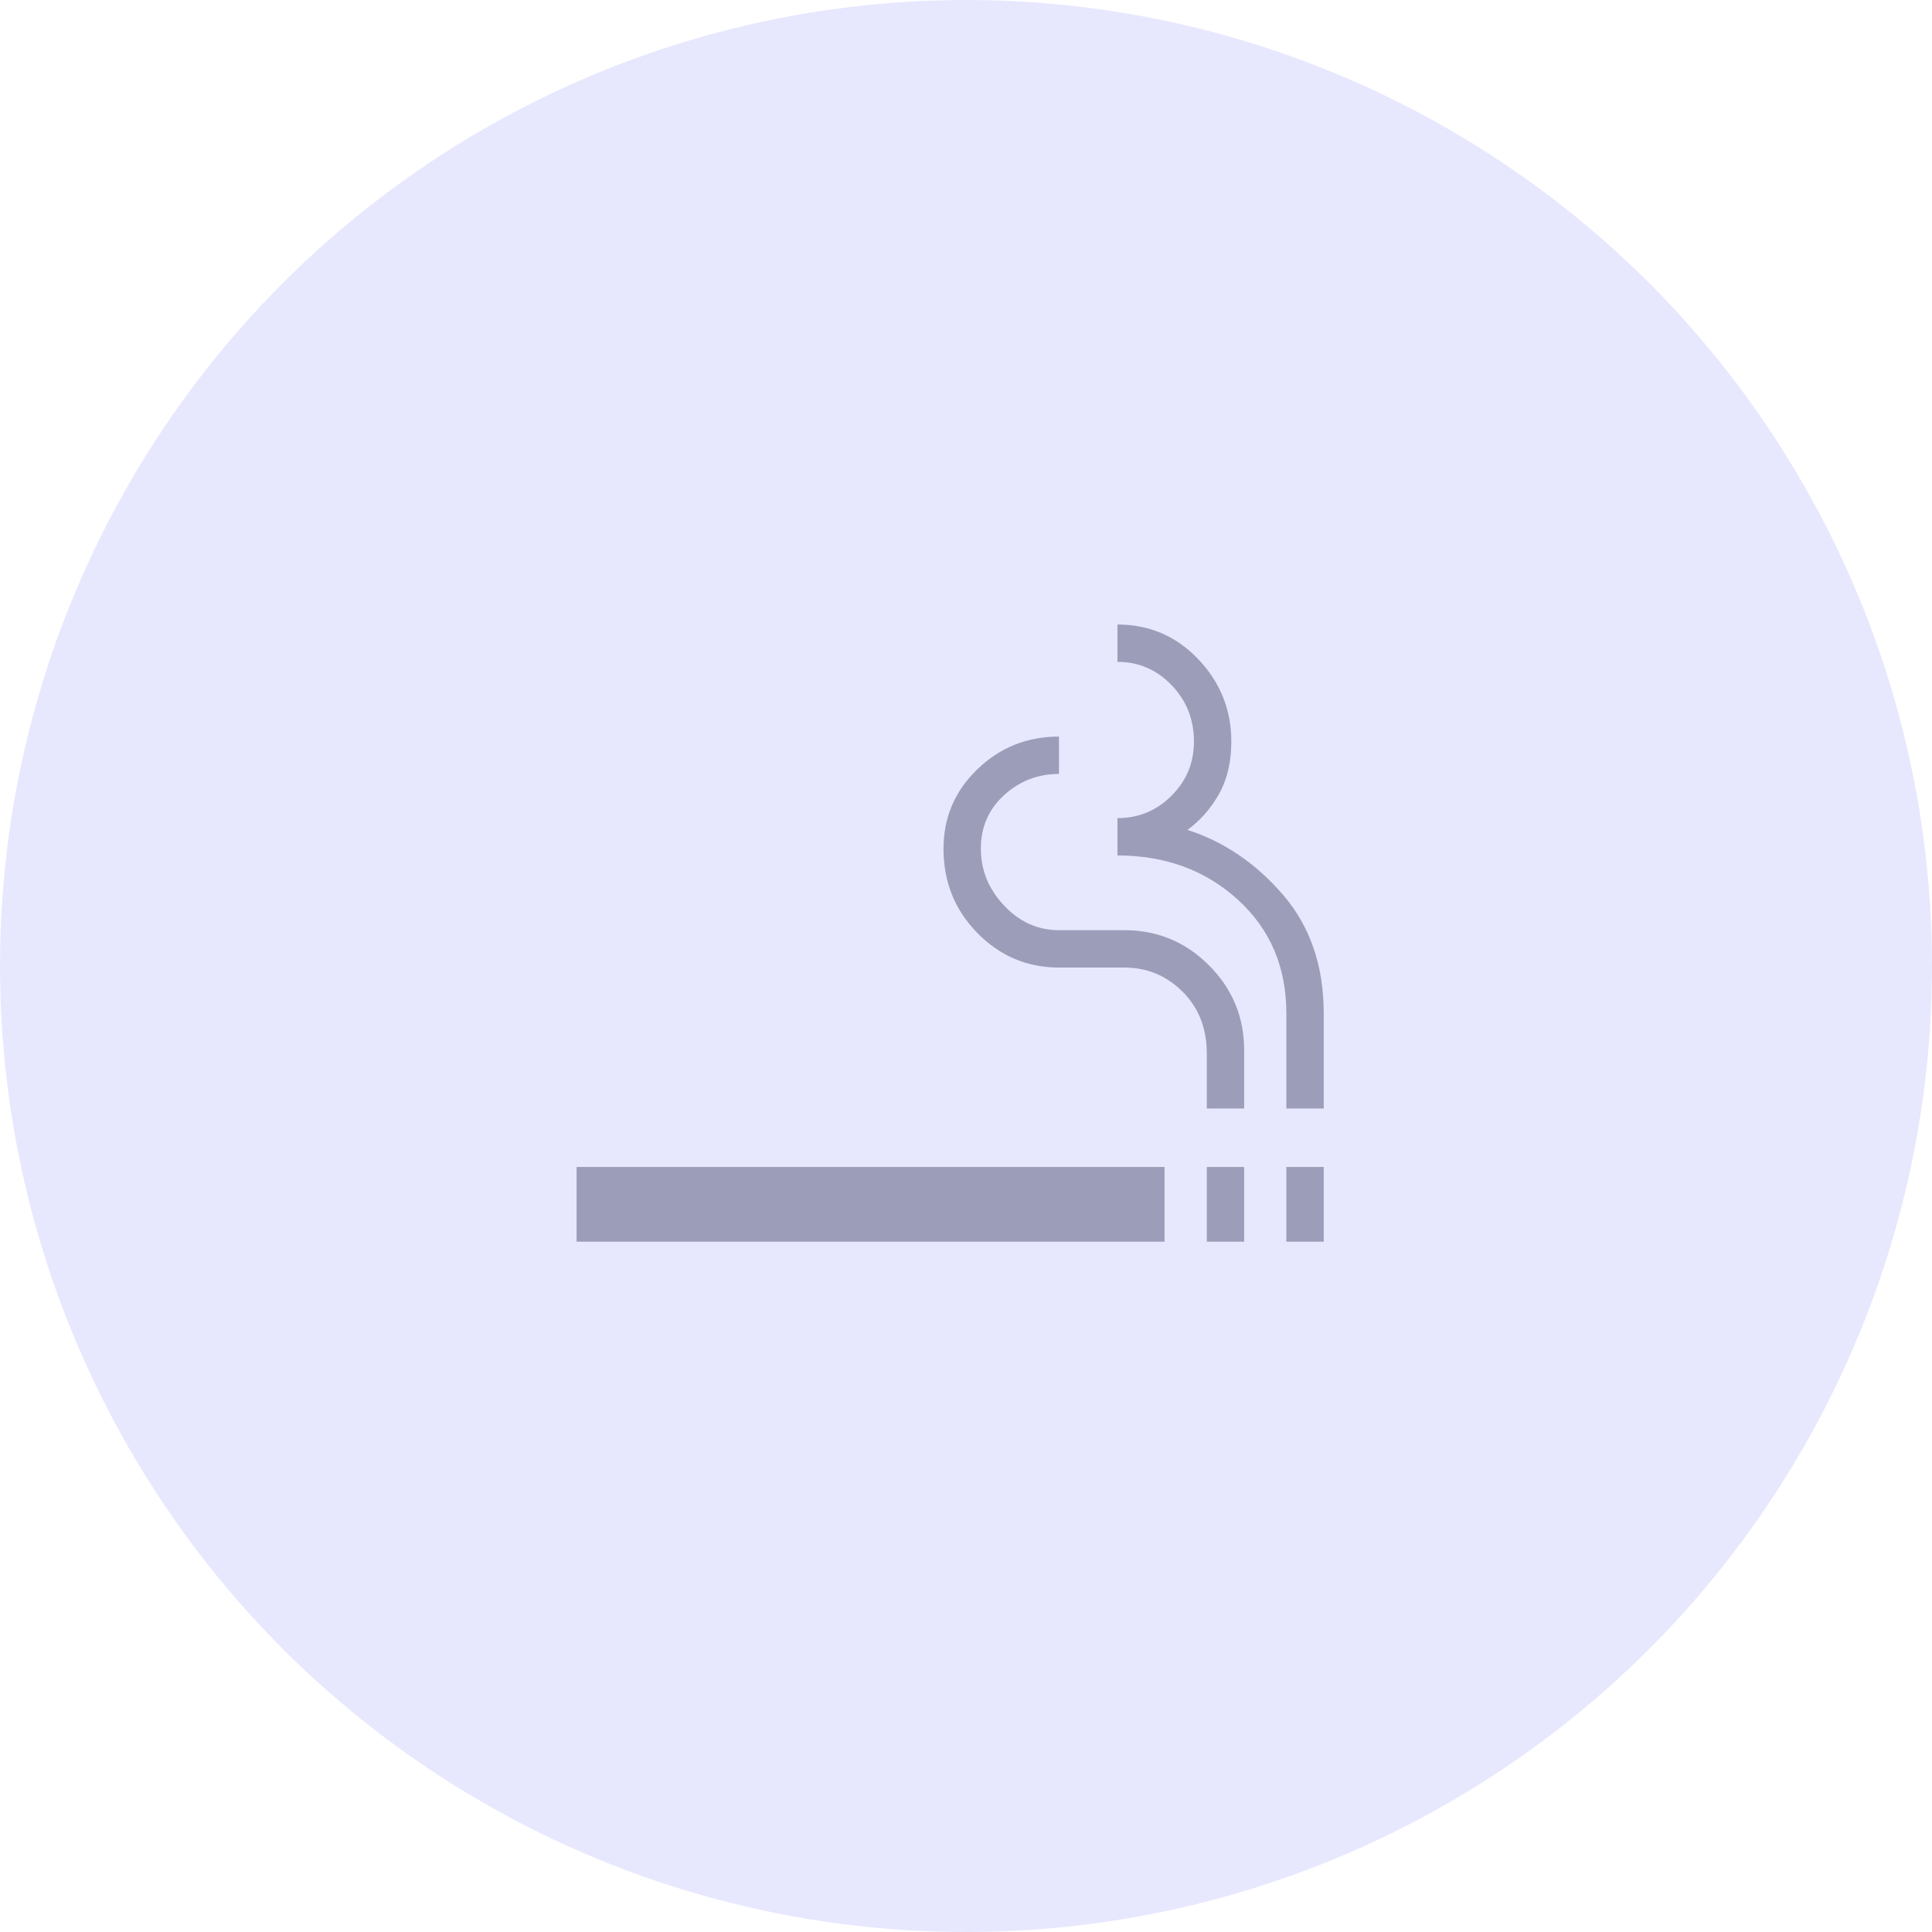
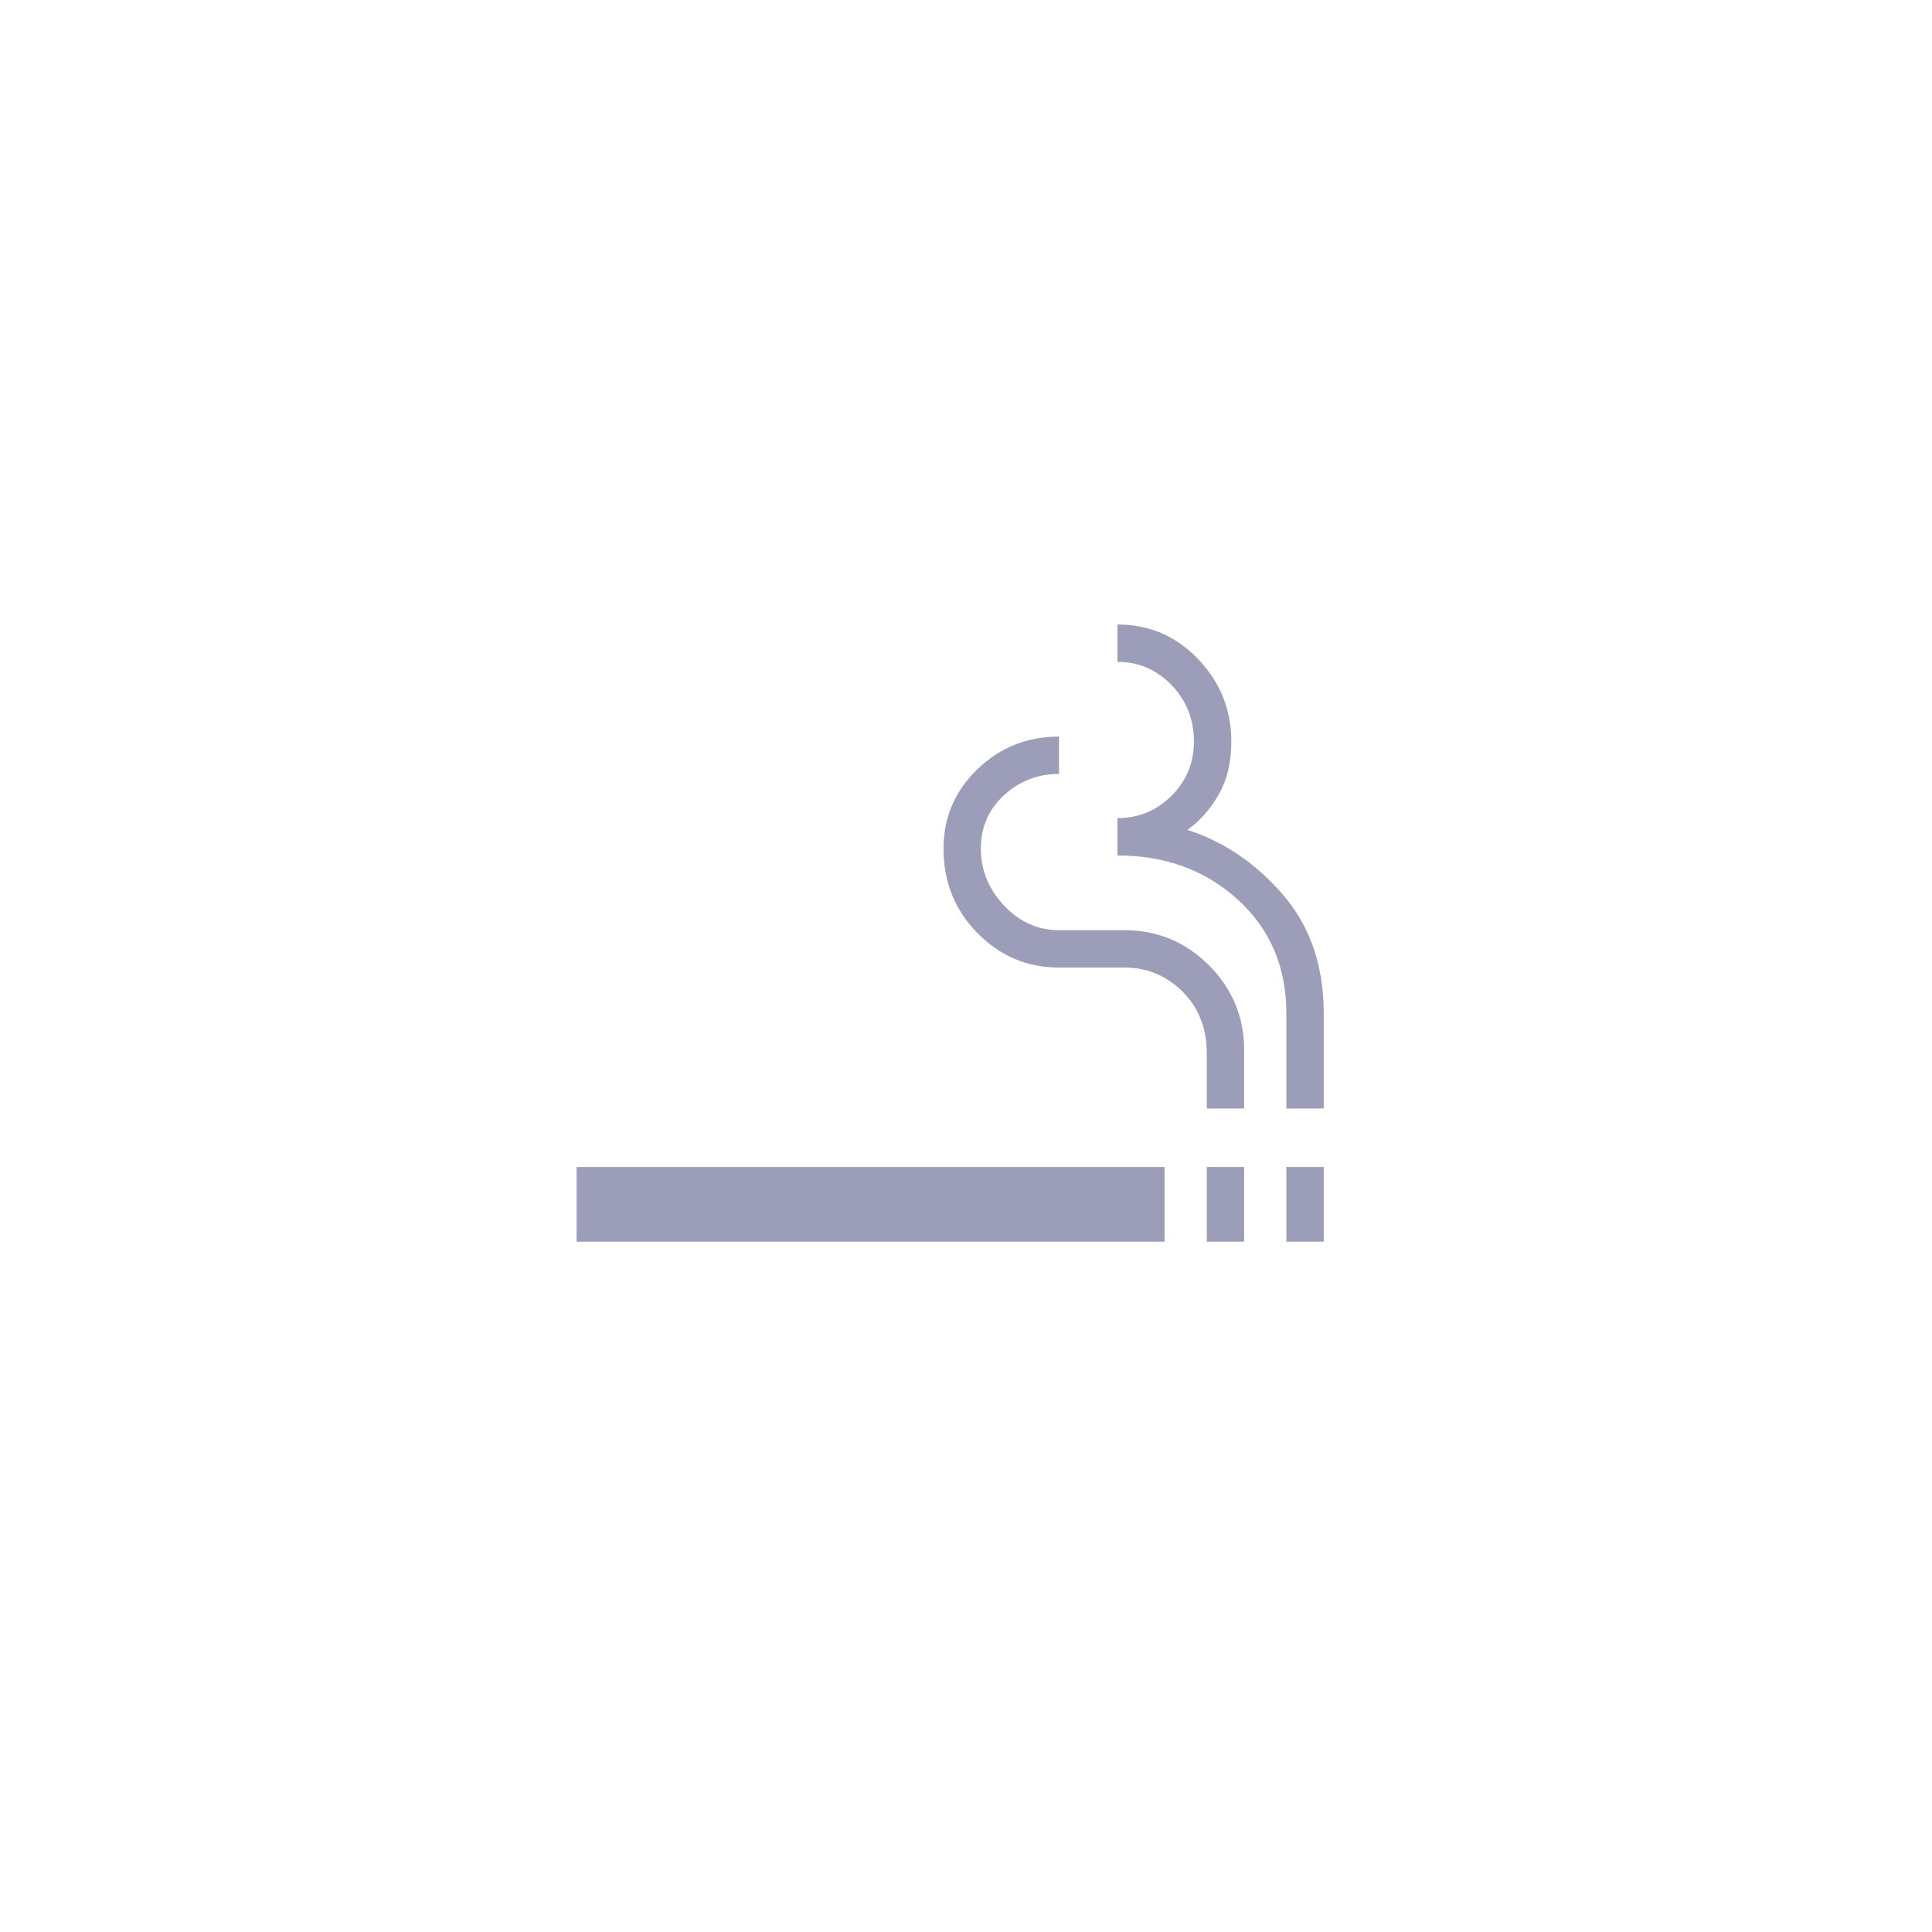
<svg xmlns="http://www.w3.org/2000/svg" width="61" height="61" viewBox="0 0 61 61" fill="none">
-   <circle cx="30.5" cy="30.5" r="30.5" fill="#E7E8FE" />
  <path d="M18.205 39.205V36.846H36.769V39.205H18.205ZM38.103 39.205V36.846H39.282V39.205H38.103ZM40.615 39.205V36.846H41.795V39.205H40.615ZM38.103 35V33.267C38.103 32.468 37.847 31.816 37.336 31.309C36.825 30.802 36.214 30.549 35.503 30.549H33.436C32.431 30.549 31.572 30.185 30.859 29.458C30.146 28.73 29.79 27.845 29.79 26.8C29.79 25.813 30.146 24.975 30.859 24.288C31.572 23.6 32.431 23.256 33.436 23.256V24.436C32.769 24.436 32.192 24.659 31.703 25.105C31.214 25.552 30.969 26.115 30.969 26.795C30.969 27.475 31.214 28.074 31.703 28.592C32.192 29.11 32.769 29.369 33.436 29.369H35.503C36.542 29.369 37.432 29.739 38.172 30.479C38.912 31.22 39.282 32.113 39.282 33.159V35H38.103ZM40.615 35V32C40.615 30.533 40.104 29.335 39.082 28.405C38.06 27.475 36.793 27.01 35.282 27.01V25.831C35.949 25.831 36.518 25.595 36.99 25.123C37.462 24.651 37.697 24.082 37.697 23.415C37.697 22.715 37.462 22.12 36.99 21.631C36.518 21.142 35.949 20.897 35.282 20.897V19.718C36.287 19.718 37.138 20.083 37.833 20.813C38.529 21.543 38.877 22.41 38.877 23.415C38.877 24.06 38.746 24.613 38.485 25.076C38.223 25.538 37.892 25.913 37.492 26.202C38.651 26.577 39.658 27.262 40.513 28.256C41.368 29.251 41.795 30.499 41.795 32V35H40.615Z" fill="#9C9DB9" />
</svg>